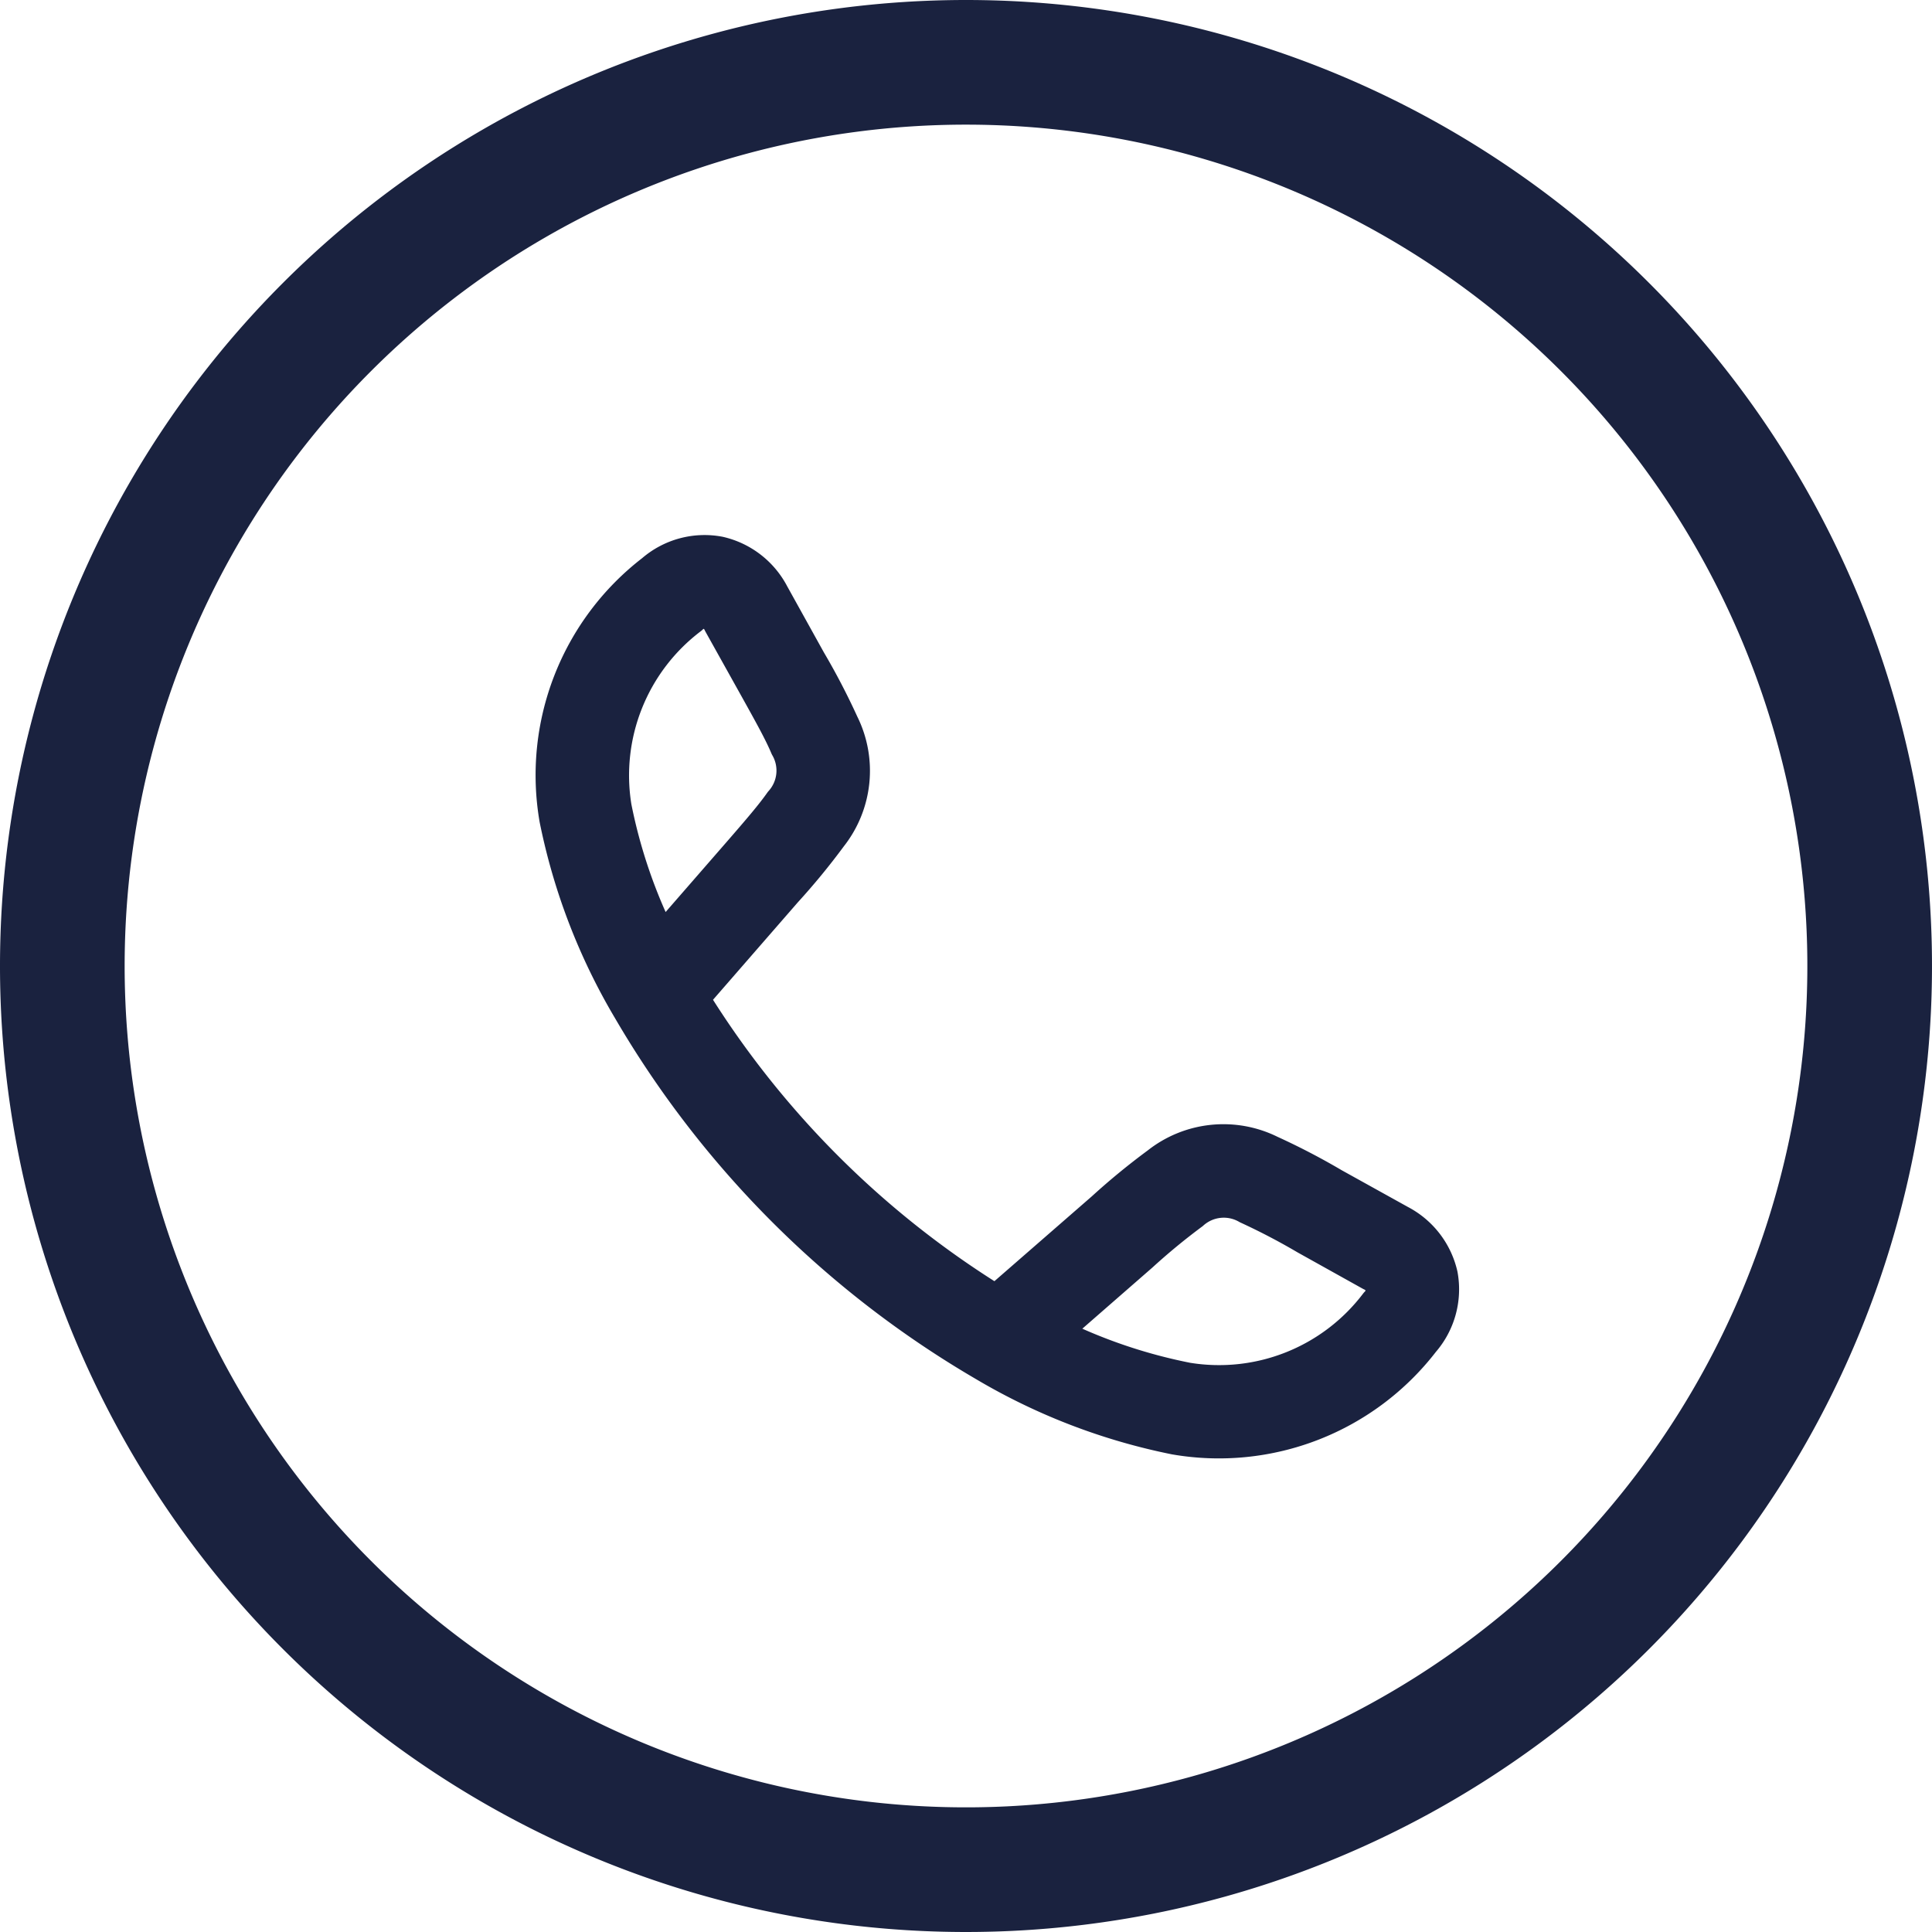
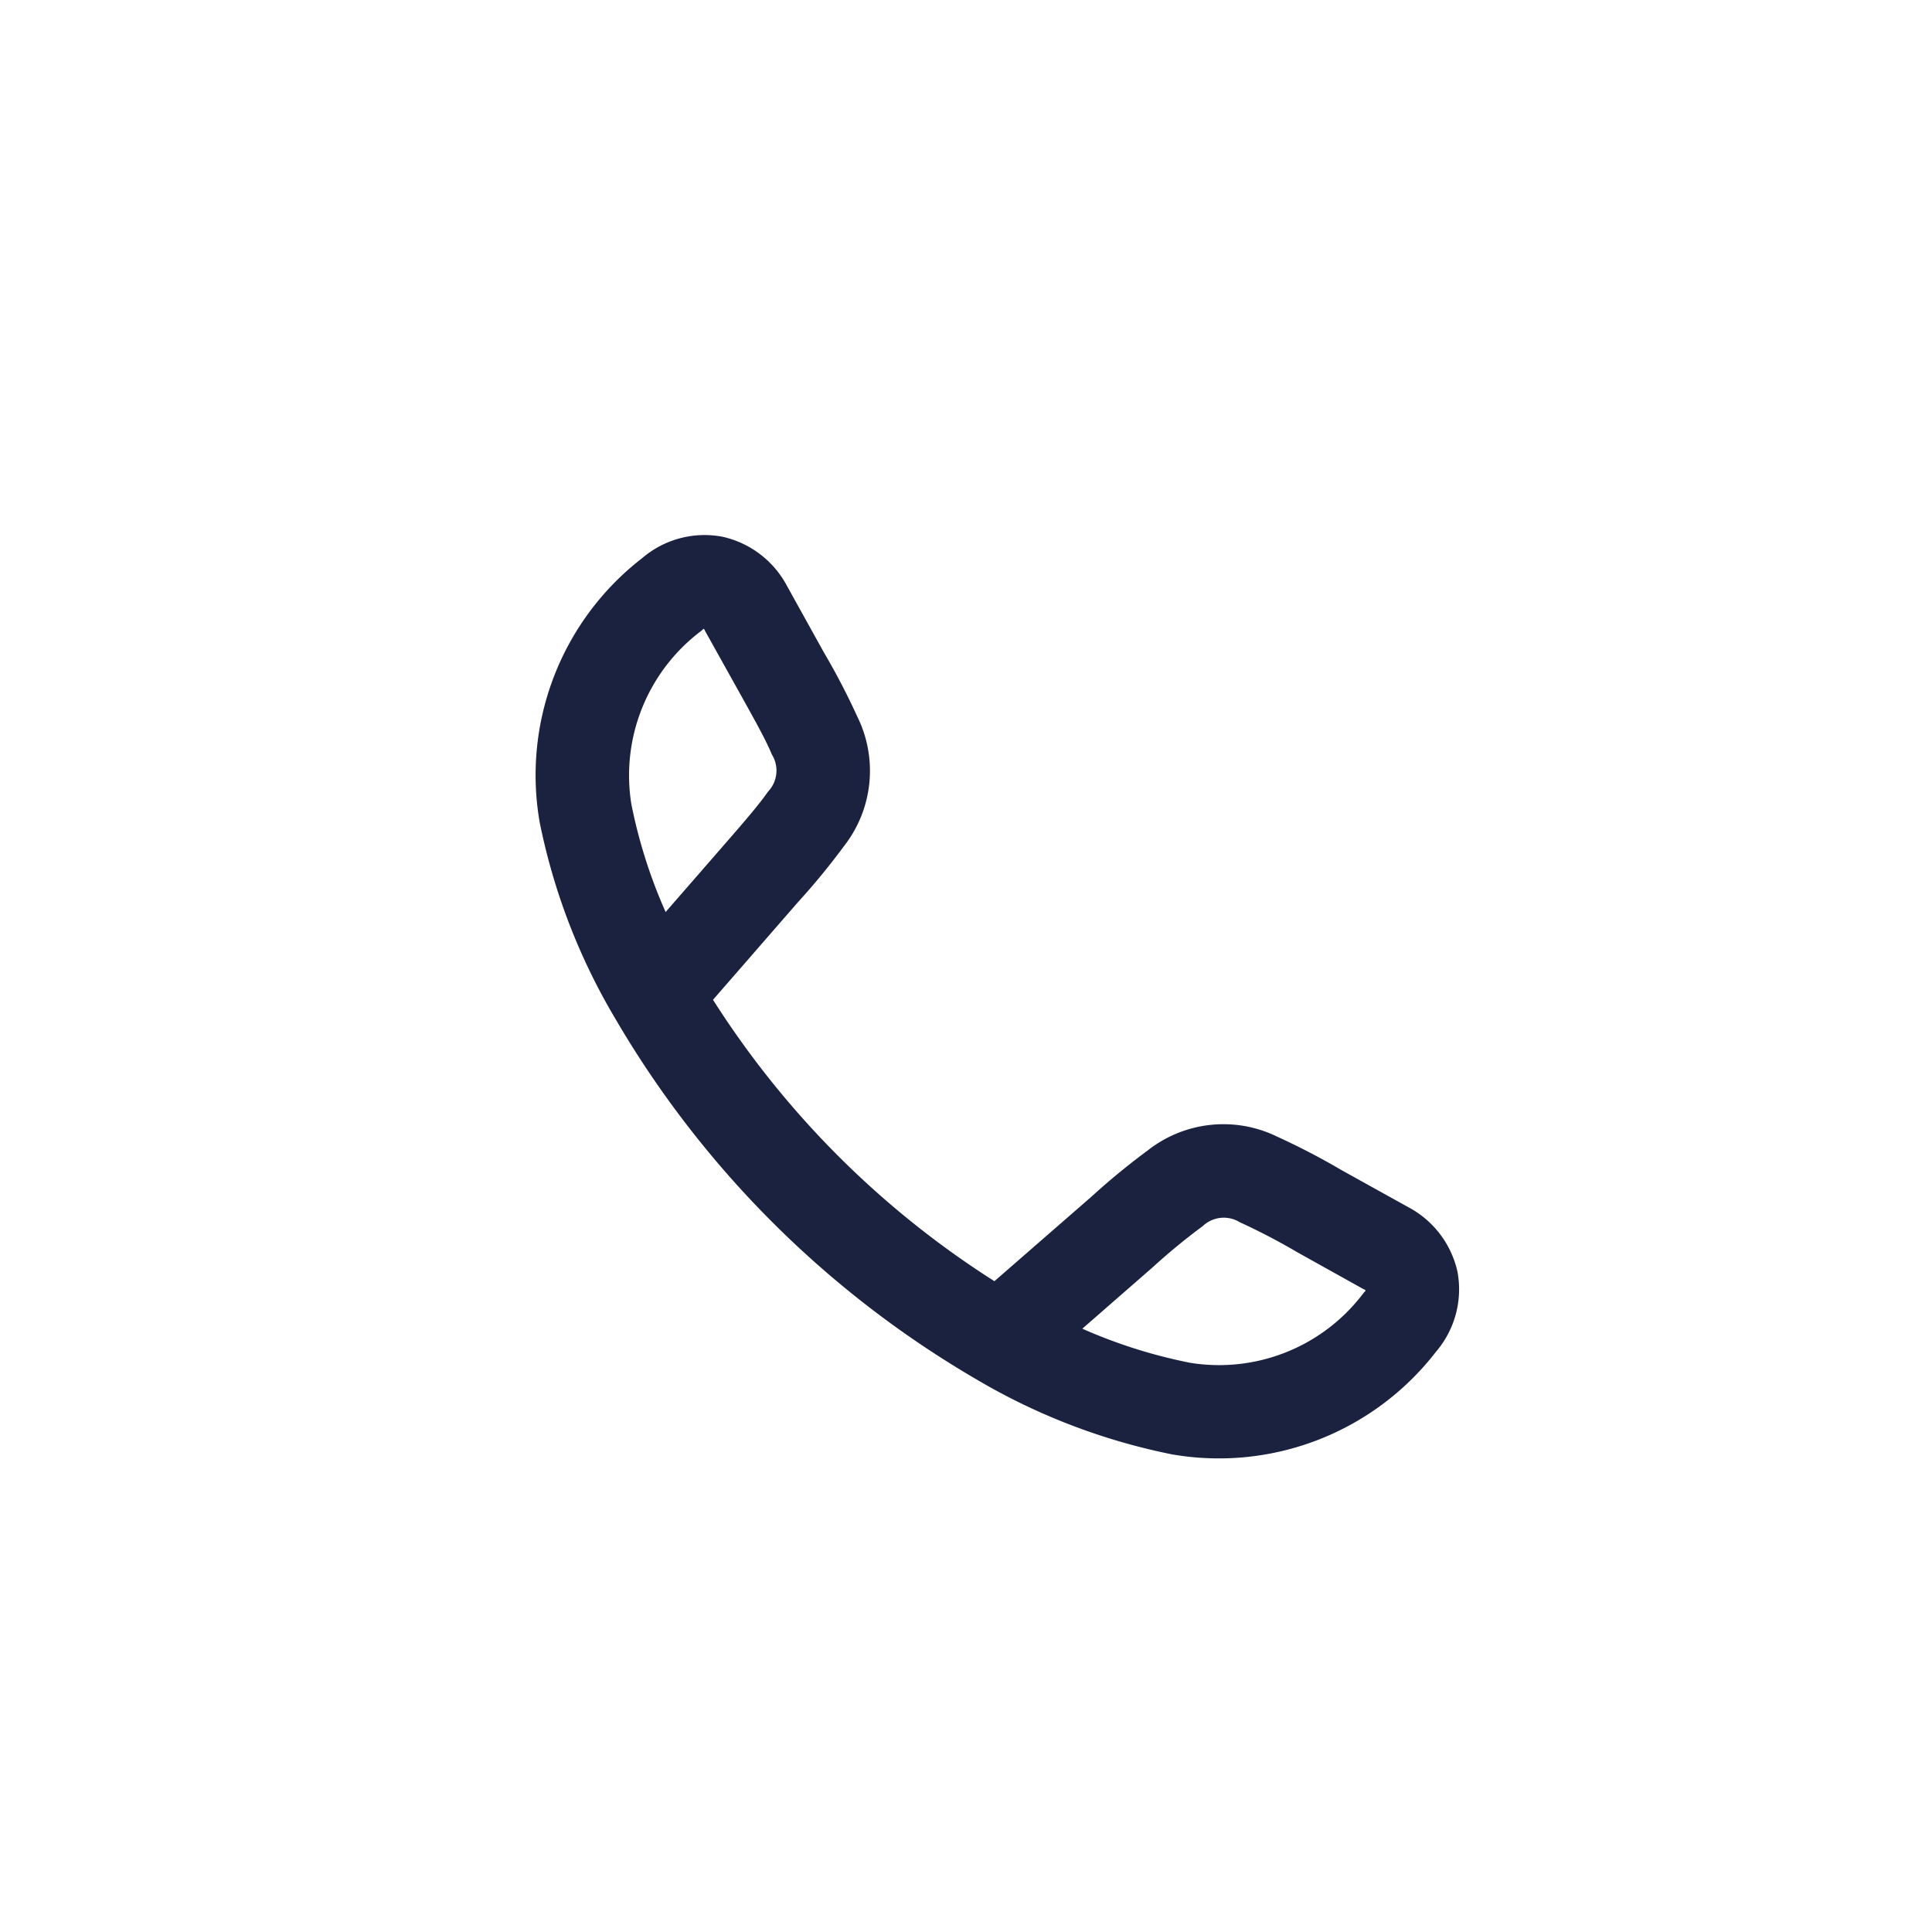
<svg xmlns="http://www.w3.org/2000/svg" width="47.058" height="47.058" viewBox="0 0 47.058 47.058">
  <g id="Group_26" data-name="Group 26" transform="translate(-1098.02 -296.482)">
    <path id="Path_28" data-name="Path 28" d="M279.52,14.618a1.98,1.98,0,0,1,1.314,1.013l.9,1.622a16.667,16.667,0,0,1,.8,1.537,2.6,2.6,0,0,1-.289,2.768,16.624,16.624,0,0,1-1.1,1.339l-2.254,2.59a22.648,22.648,0,0,0,7.362,7.362l2.589-2.255a16.686,16.686,0,0,1,1.34-1.1,2.6,2.6,0,0,1,2.768-.289,16.631,16.631,0,0,1,1.537.8l1.622.9a1.98,1.98,0,0,1,1.013,1.314,1.959,1.959,0,0,1-.447,1.641,6.3,6.3,0,0,1-6.064,2.363,14.87,14.87,0,0,1-4.651-1.787,24.048,24.048,0,0,1-8.66-8.66,14.862,14.862,0,0,1-1.788-4.651,6.3,6.3,0,0,1,2.363-6.063A1.956,1.956,0,0,1,279.52,14.618Zm8.15,19.013a12.84,12.84,0,0,0,3.245,1.108,4.782,4.782,0,0,0,4.587-1.834.455.455,0,0,0,.137-.374.473.473,0,0,0-.265-.3l-1.586-.884a15.988,15.988,0,0,0-1.42-.742,1.122,1.122,0,0,0-1.319.138,15.782,15.782,0,0,0-1.237,1.019Zm-9.557-9.558,1.864-2.141c.483-.556.8-.925,1.019-1.237a1.121,1.121,0,0,0,.138-1.319c-.146-.349-.384-.777-.742-1.421l-.884-1.585a.476.476,0,0,0-.295-.265.454.454,0,0,0-.375.137A4.783,4.783,0,0,0,277,20.829,12.832,12.832,0,0,0,278.113,24.074Z" transform="translate(836.025 295.31)" fill="#1a223f" stroke="#1a223f" stroke-linejoin="round" stroke-width="0.759" fill-rule="evenodd" />
-     <path id="Path_29" data-name="Path 29" d="M285.524,2.69A22.011,22.011,0,1,1,263.513,24.7,22.011,22.011,0,0,1,285.524,2.69Z" transform="translate(836.025 295.31)" fill="none" stroke="#1a223f" stroke-width="3.036" />
  </g>
</svg>